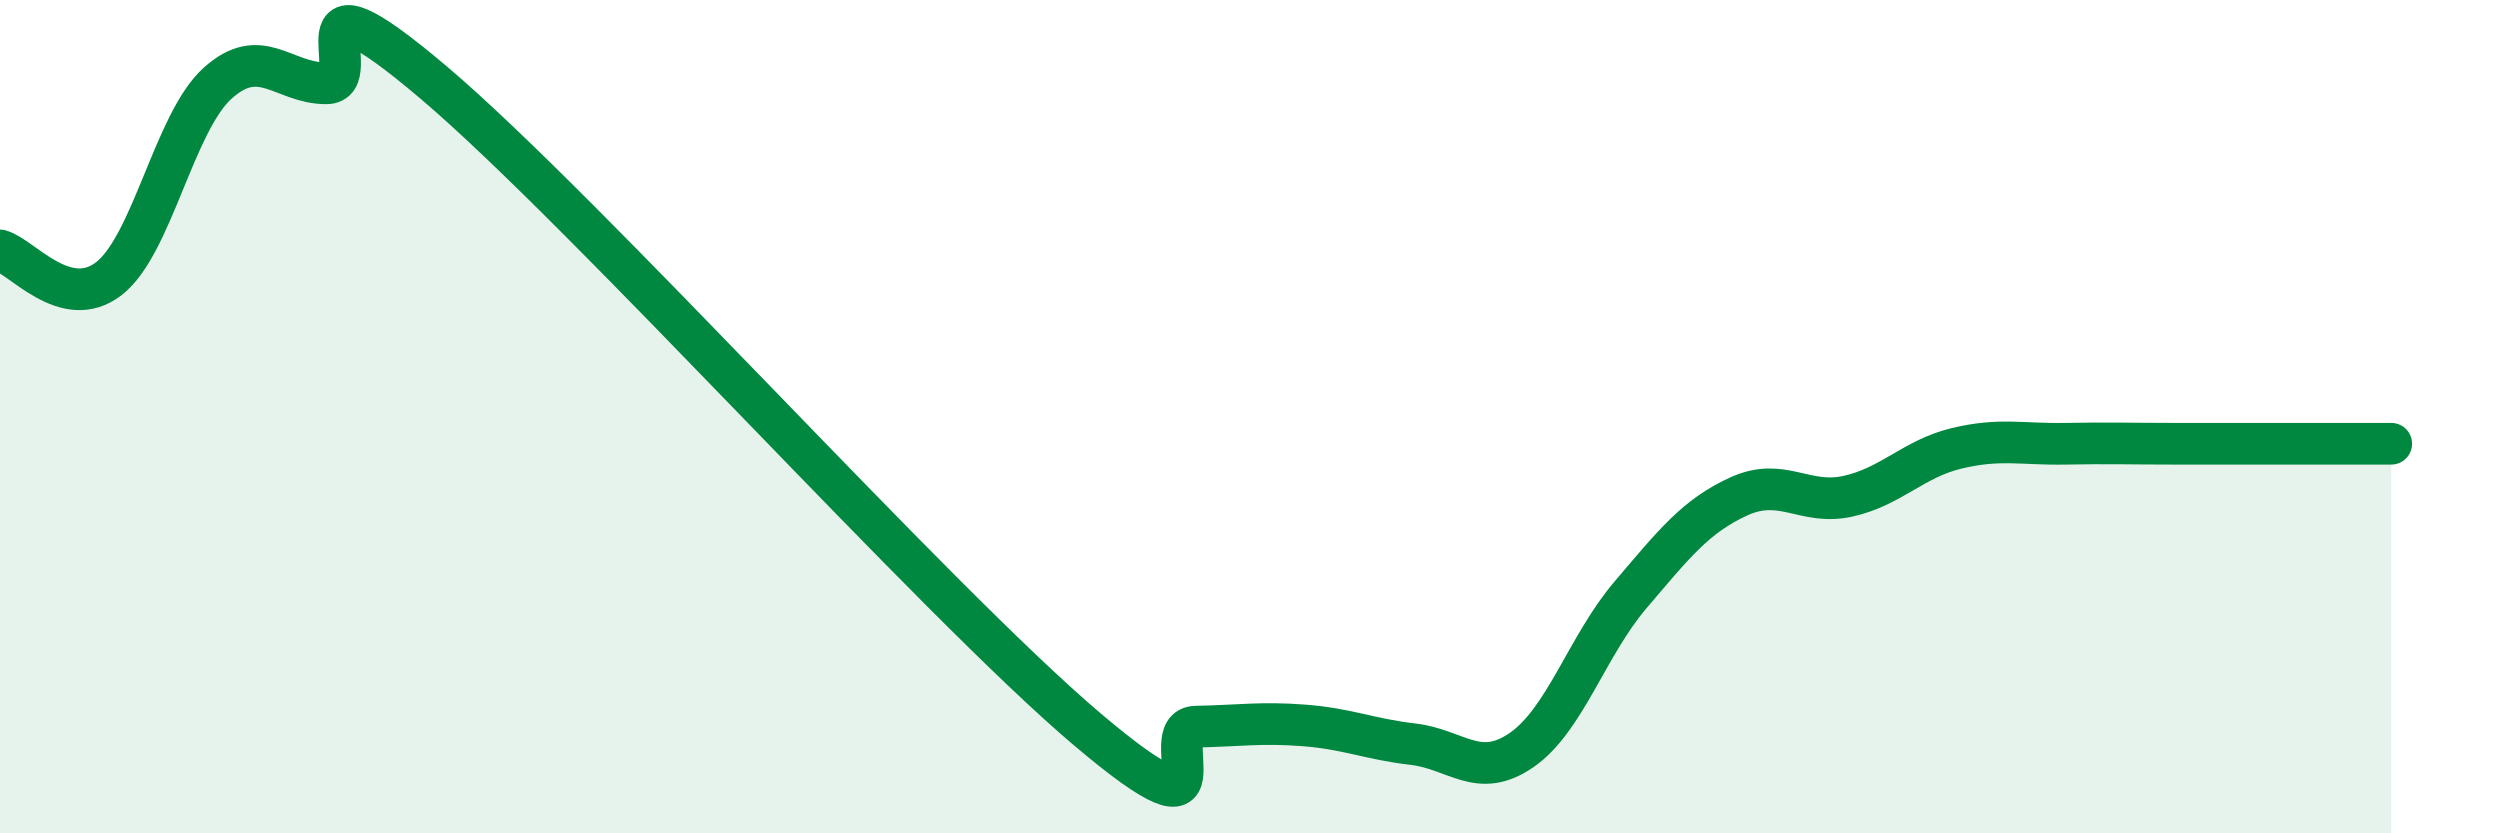
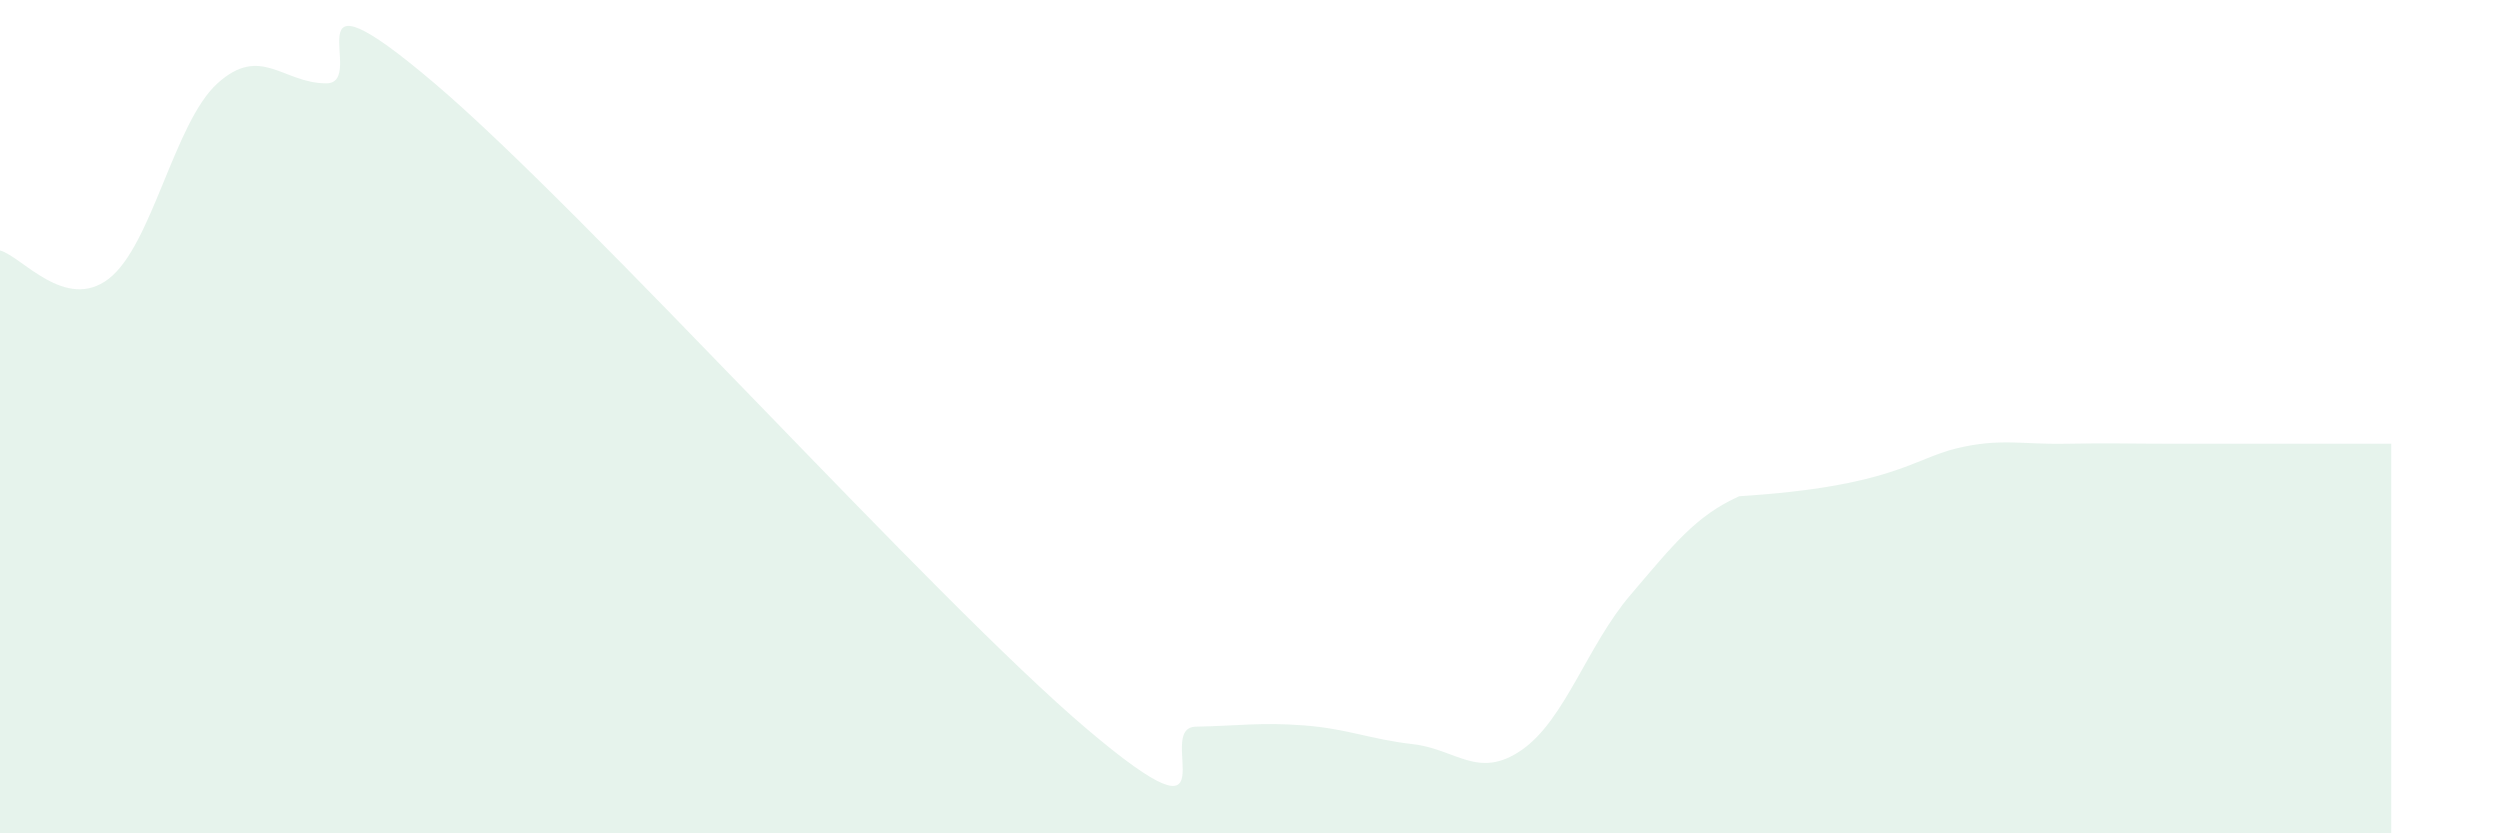
<svg xmlns="http://www.w3.org/2000/svg" width="60" height="20" viewBox="0 0 60 20">
-   <path d="M 0,6.01 C 0.52,6.15 1.57,7.49 2.61,6.69 C 3.65,5.89 4.18,2.94 5.22,2 C 6.26,1.06 6.79,2 7.83,2 C 8.87,2 6.78,-1.1 10.43,2 C 14.08,5.1 22.44,14.41 26.09,17.5 C 29.74,20.59 27.66,17.46 28.7,17.44 C 29.74,17.42 30.26,17.33 31.3,17.41 C 32.34,17.49 32.87,17.74 33.91,17.86 C 34.95,17.98 35.48,18.72 36.52,18 C 37.56,17.28 38.09,15.5 39.13,14.28 C 40.17,13.06 40.7,12.38 41.74,11.91 C 42.78,11.44 43.31,12.14 44.35,11.91 C 45.39,11.68 45.92,11.01 46.96,10.76 C 48,10.51 48.53,10.67 49.57,10.65 C 50.61,10.63 51.13,10.65 52.17,10.65 C 53.21,10.65 53.74,10.65 54.78,10.65 C 55.82,10.65 56.87,10.65 57.39,10.65L57.39 20L0 20Z" fill="#008740" opacity="0.1" stroke-linecap="round" stroke-linejoin="round" />
-   <path d="M 0,6.01 C 0.52,6.15 1.57,7.49 2.61,6.69 C 3.65,5.89 4.18,2.94 5.22,2 C 6.26,1.06 6.79,2 7.83,2 C 8.87,2 6.78,-1.1 10.43,2 C 14.08,5.1 22.44,14.41 26.09,17.5 C 29.74,20.59 27.66,17.46 28.7,17.44 C 29.74,17.42 30.26,17.33 31.3,17.41 C 32.34,17.49 32.87,17.74 33.91,17.86 C 34.95,17.98 35.48,18.72 36.52,18 C 37.56,17.28 38.09,15.5 39.13,14.28 C 40.17,13.06 40.7,12.38 41.74,11.91 C 42.78,11.44 43.31,12.14 44.35,11.91 C 45.39,11.68 45.92,11.01 46.96,10.76 C 48,10.51 48.53,10.67 49.57,10.65 C 50.61,10.63 51.13,10.65 52.17,10.65 C 53.21,10.65 53.74,10.65 54.78,10.65 C 55.82,10.65 56.87,10.65 57.39,10.65" stroke="#008740" stroke-width="1" fill="none" stroke-linecap="round" stroke-linejoin="round" />
+   <path d="M 0,6.01 C 0.52,6.15 1.57,7.49 2.61,6.69 C 3.65,5.89 4.18,2.94 5.22,2 C 6.26,1.06 6.79,2 7.83,2 C 8.87,2 6.78,-1.1 10.43,2 C 14.08,5.1 22.44,14.41 26.09,17.5 C 29.74,20.59 27.66,17.46 28.7,17.44 C 29.74,17.42 30.26,17.33 31.3,17.41 C 32.34,17.49 32.87,17.74 33.91,17.86 C 34.95,17.98 35.48,18.72 36.52,18 C 37.56,17.28 38.09,15.5 39.13,14.28 C 40.17,13.06 40.7,12.38 41.74,11.91 C 45.39,11.68 45.92,11.01 46.96,10.76 C 48,10.51 48.53,10.67 49.57,10.65 C 50.61,10.63 51.13,10.65 52.17,10.65 C 53.21,10.65 53.74,10.65 54.78,10.65 C 55.82,10.65 56.87,10.65 57.39,10.65L57.39 20L0 20Z" fill="#008740" opacity="0.1" stroke-linecap="round" stroke-linejoin="round" />
</svg>